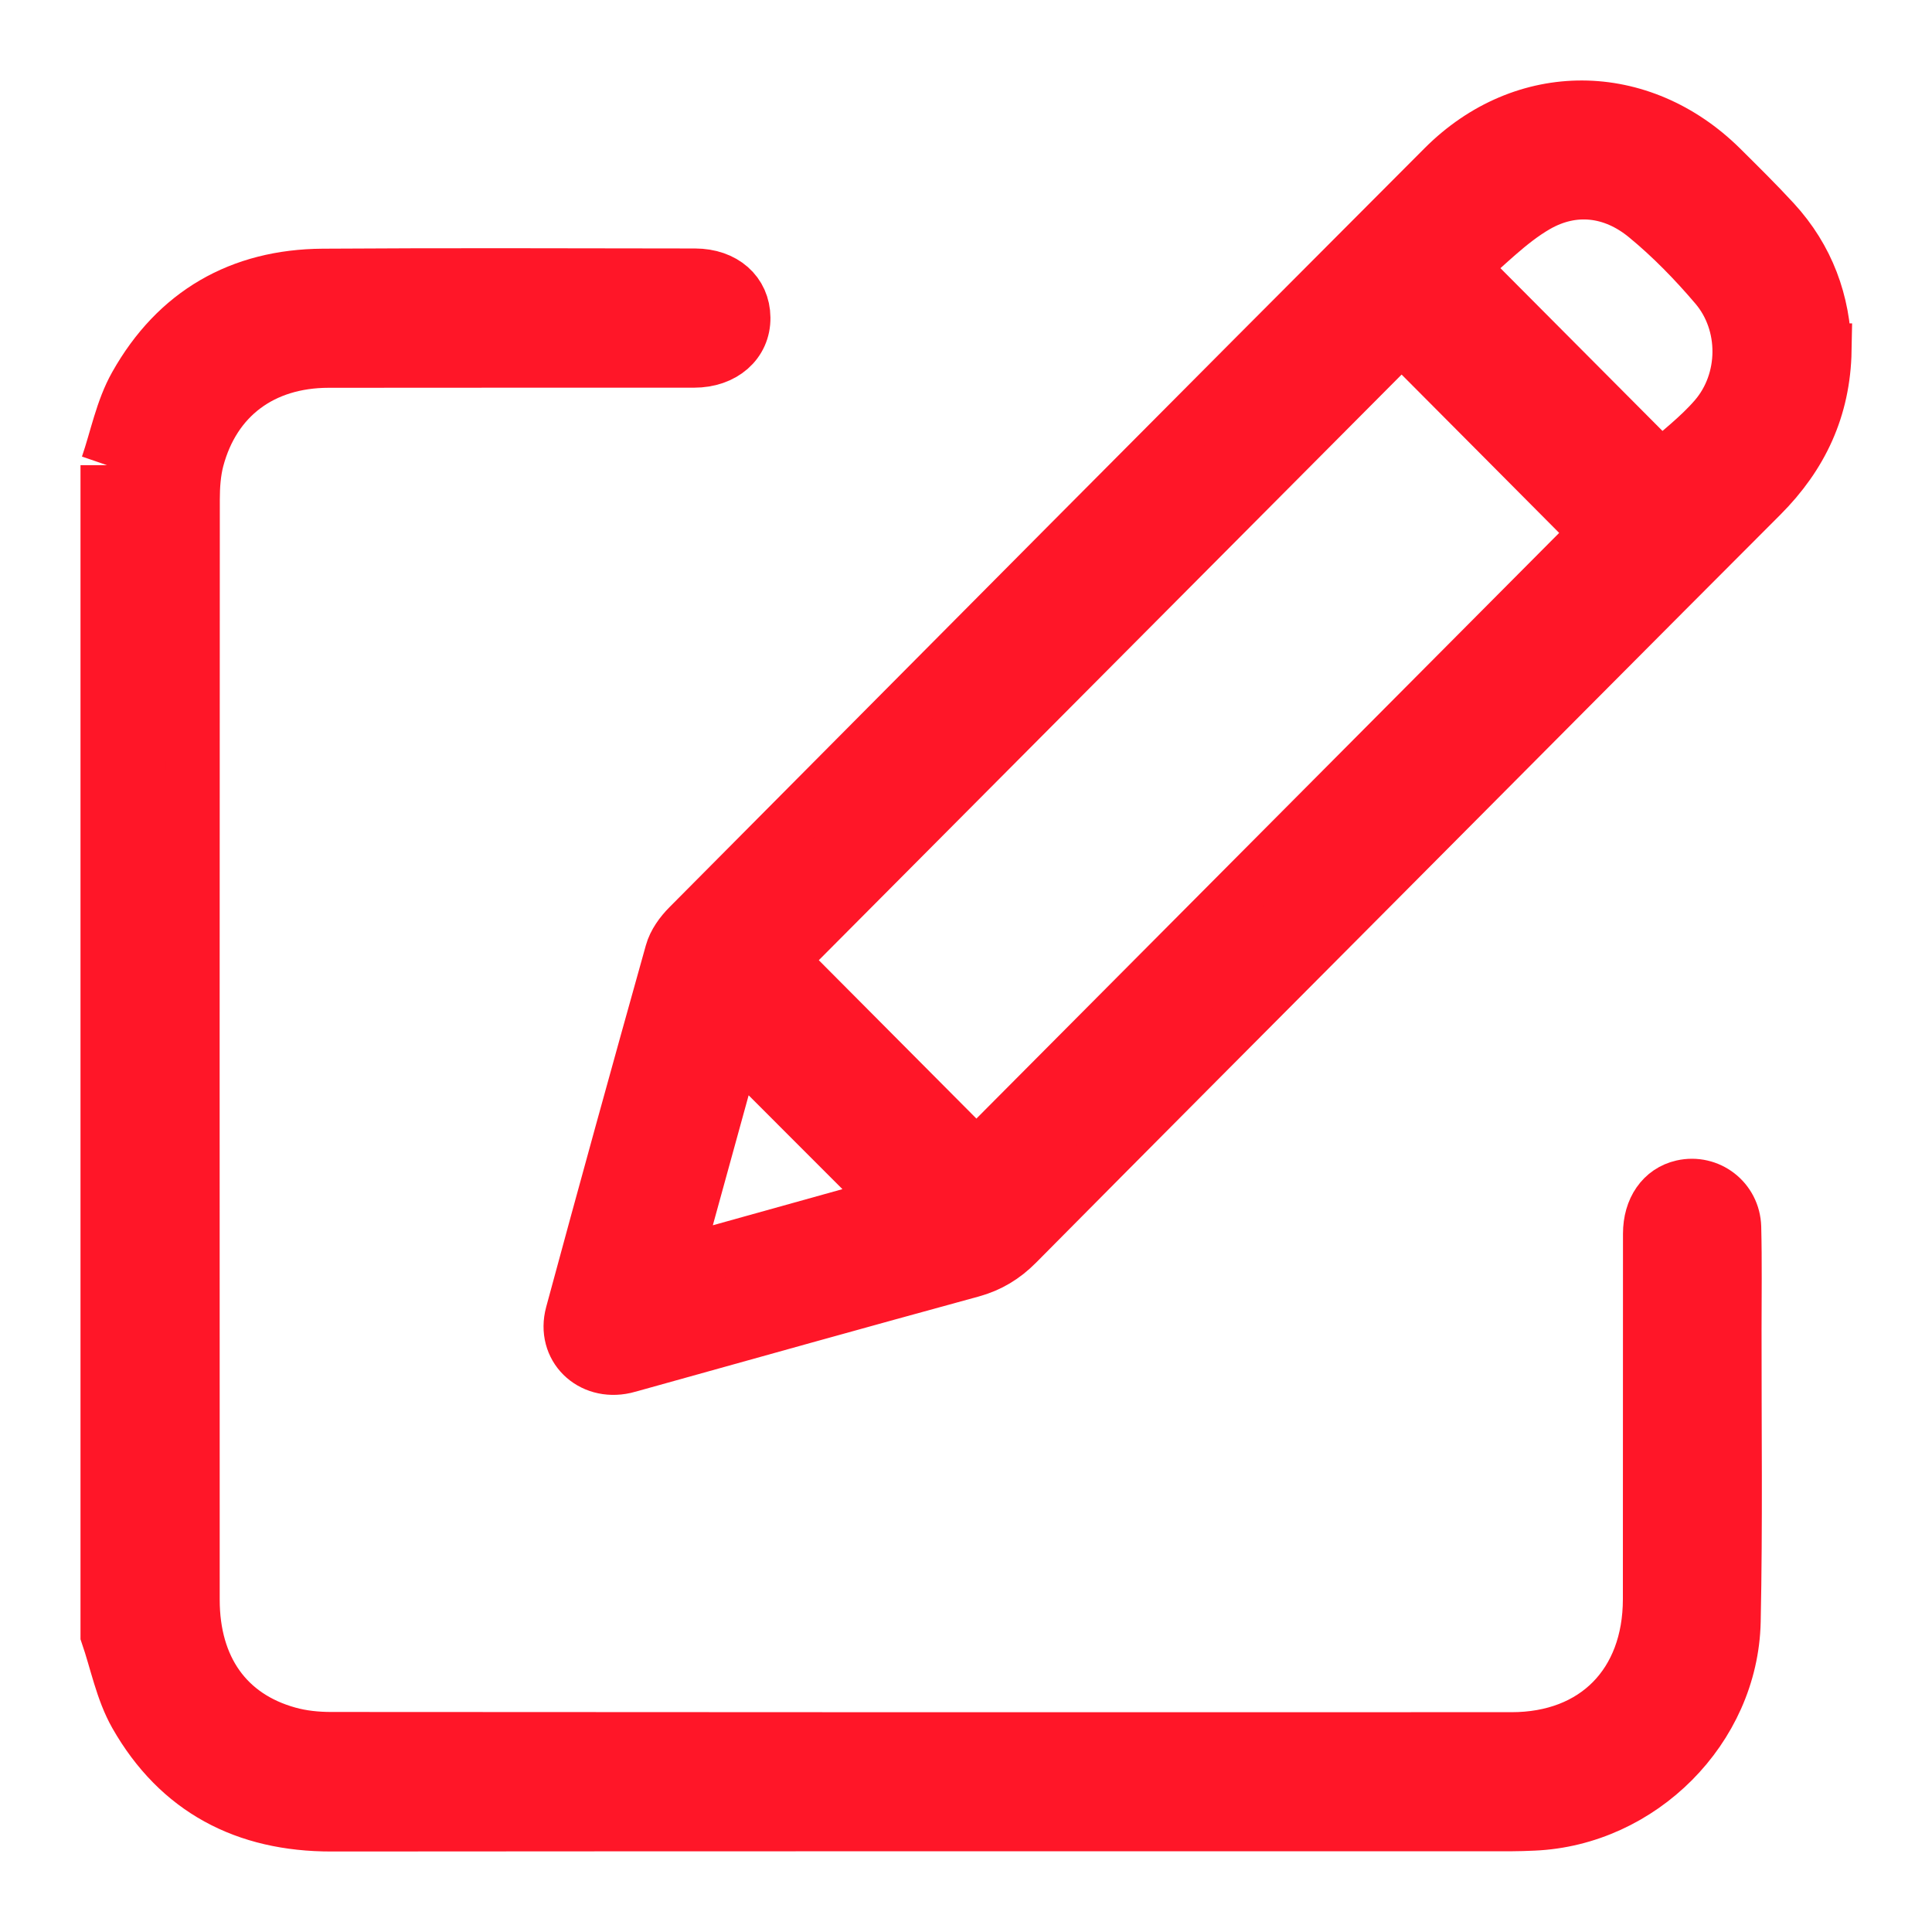
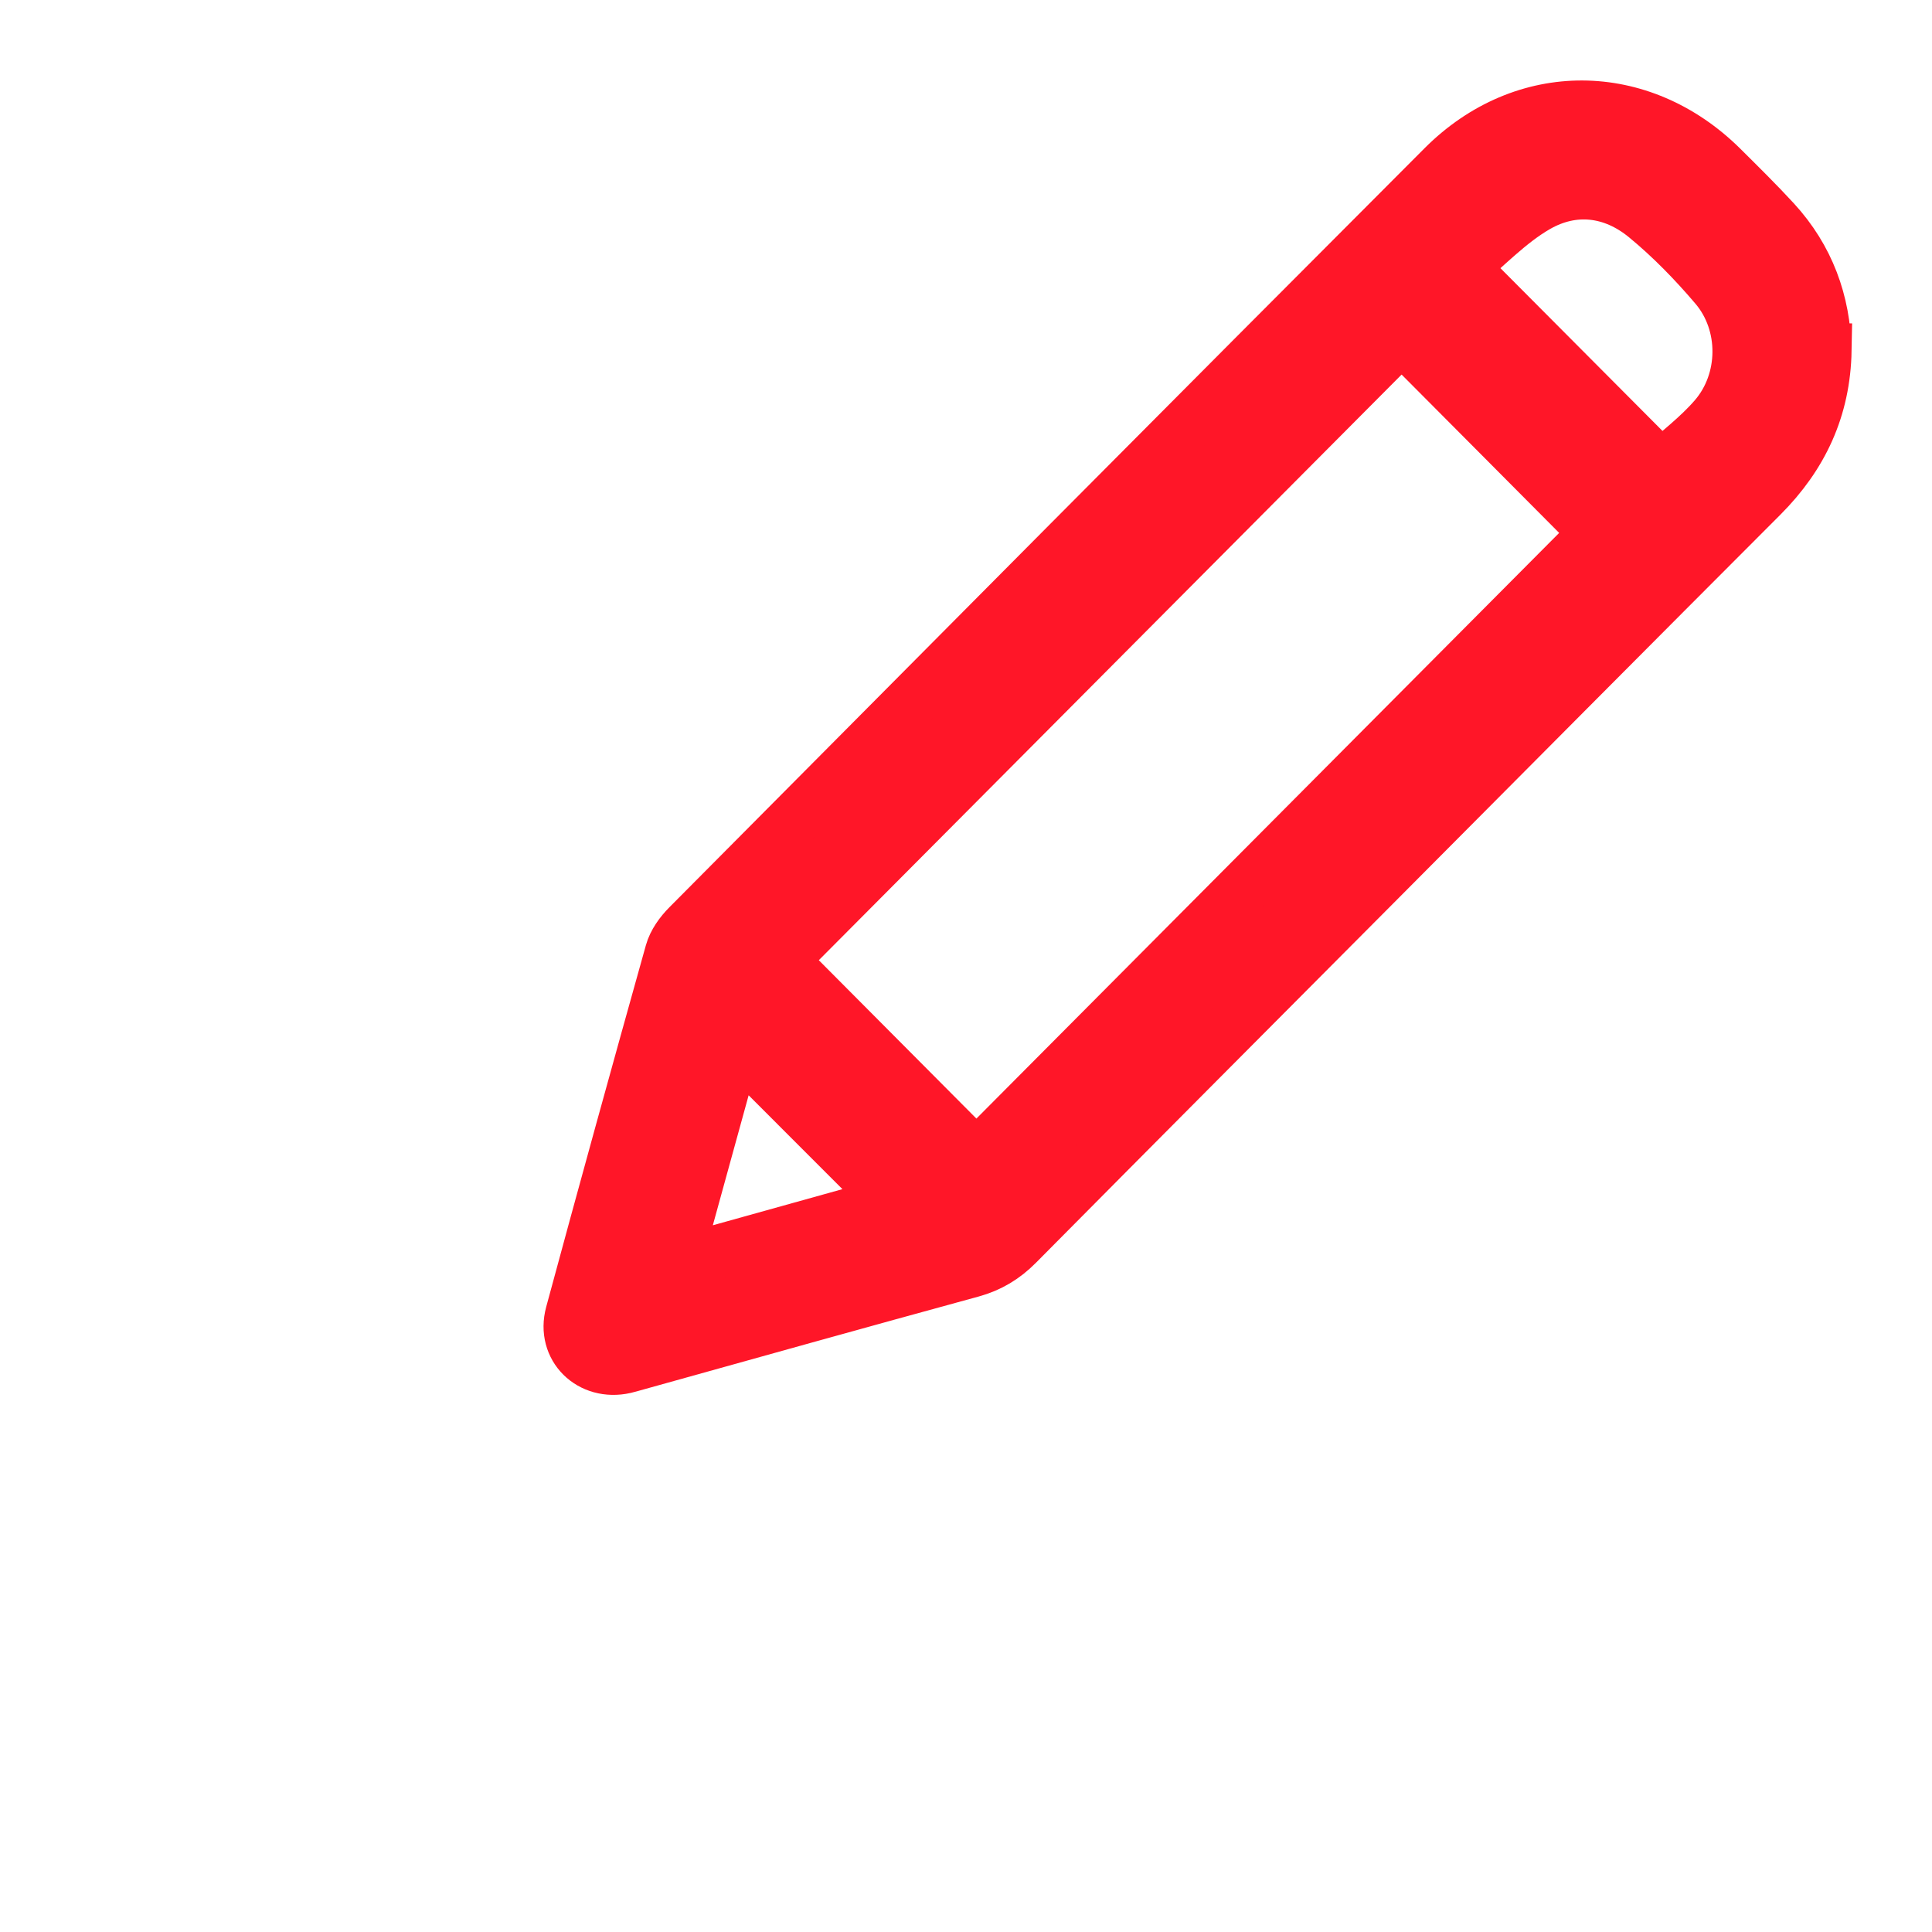
<svg xmlns="http://www.w3.org/2000/svg" width="18" height="18" viewBox="0 0 18 18" fill="none">
  <g id="Group 633864">
-     <path id="Vector" d="M1 4.335C1.086 4.085 1.136 3.814 1.264 3.588C1.643 2.915 2.238 2.572 3.008 2.567C4.164 2.559 5.32 2.564 6.476 2.565C6.746 2.566 6.926 2.728 6.928 2.96C6.931 3.194 6.74 3.362 6.466 3.362C5.331 3.363 4.196 3.361 3.061 3.363C2.442 3.364 1.992 3.701 1.838 4.281C1.807 4.4 1.798 4.529 1.798 4.653C1.796 8.07 1.796 11.487 1.797 14.904C1.797 15.544 2.116 15.992 2.685 16.15C2.813 16.186 2.951 16.2 3.085 16.2C6.751 16.203 10.417 16.203 14.083 16.202C14.863 16.202 15.369 15.688 15.37 14.9C15.371 13.765 15.37 12.63 15.371 11.494C15.371 11.265 15.489 11.098 15.674 11.056C15.917 11.001 16.152 11.178 16.159 11.434C16.167 11.752 16.162 12.072 16.162 12.391C16.161 13.296 16.173 14.202 16.154 15.107C16.132 16.108 15.285 16.949 14.288 16.992C14.216 16.995 14.143 16.998 14.07 16.998C10.409 16.998 6.748 16.997 3.088 17C2.286 17.001 1.663 16.677 1.264 15.977C1.136 15.751 1.086 15.481 1 15.231C1 11.598 1 7.967 1 4.334V4.335Z" fill="#FF1628" stroke="#FF1628" stroke-width="0.5" />
    <path id="Vector_2" d="M17.001 3.263C16.991 3.807 16.783 4.245 16.412 4.617C15.209 5.821 14.01 7.028 12.809 8.235C11.697 9.352 10.584 10.469 9.475 11.588C9.353 11.711 9.219 11.792 9.053 11.838C8.014 12.122 6.978 12.412 5.941 12.701C5.901 12.712 5.861 12.724 5.82 12.734C5.506 12.804 5.246 12.554 5.33 12.242C5.634 11.118 5.944 9.996 6.258 8.875C6.283 8.784 6.347 8.696 6.415 8.628C8.758 6.269 11.101 3.909 13.45 1.557C14.198 0.808 15.285 0.819 16.036 1.561C16.203 1.727 16.37 1.891 16.529 2.064C16.843 2.406 16.991 2.815 17 3.263H17.001ZM13.059 3.135C11.134 5.07 9.199 7.013 7.276 8.946C7.88 9.553 8.498 10.174 9.097 10.776C11.022 8.841 12.956 6.897 14.879 4.965C14.276 4.358 13.658 3.738 13.058 3.135H13.059ZM15.477 4.357C15.638 4.211 15.827 4.069 15.979 3.893C16.276 3.55 16.281 3.013 15.986 2.667C15.788 2.434 15.571 2.211 15.335 2.017C15.027 1.764 14.657 1.721 14.315 1.918C14.055 2.068 13.841 2.298 13.614 2.486C14.26 3.134 14.88 3.757 15.477 4.357ZM6.848 9.724C6.663 10.395 6.477 11.073 6.283 11.775C6.986 11.579 7.658 11.392 8.328 11.205C7.831 10.708 7.342 10.219 6.848 9.724V9.724Z" fill="#FF1628" stroke="#FF1628" stroke-width="0.5" />
  </g>
</svg>